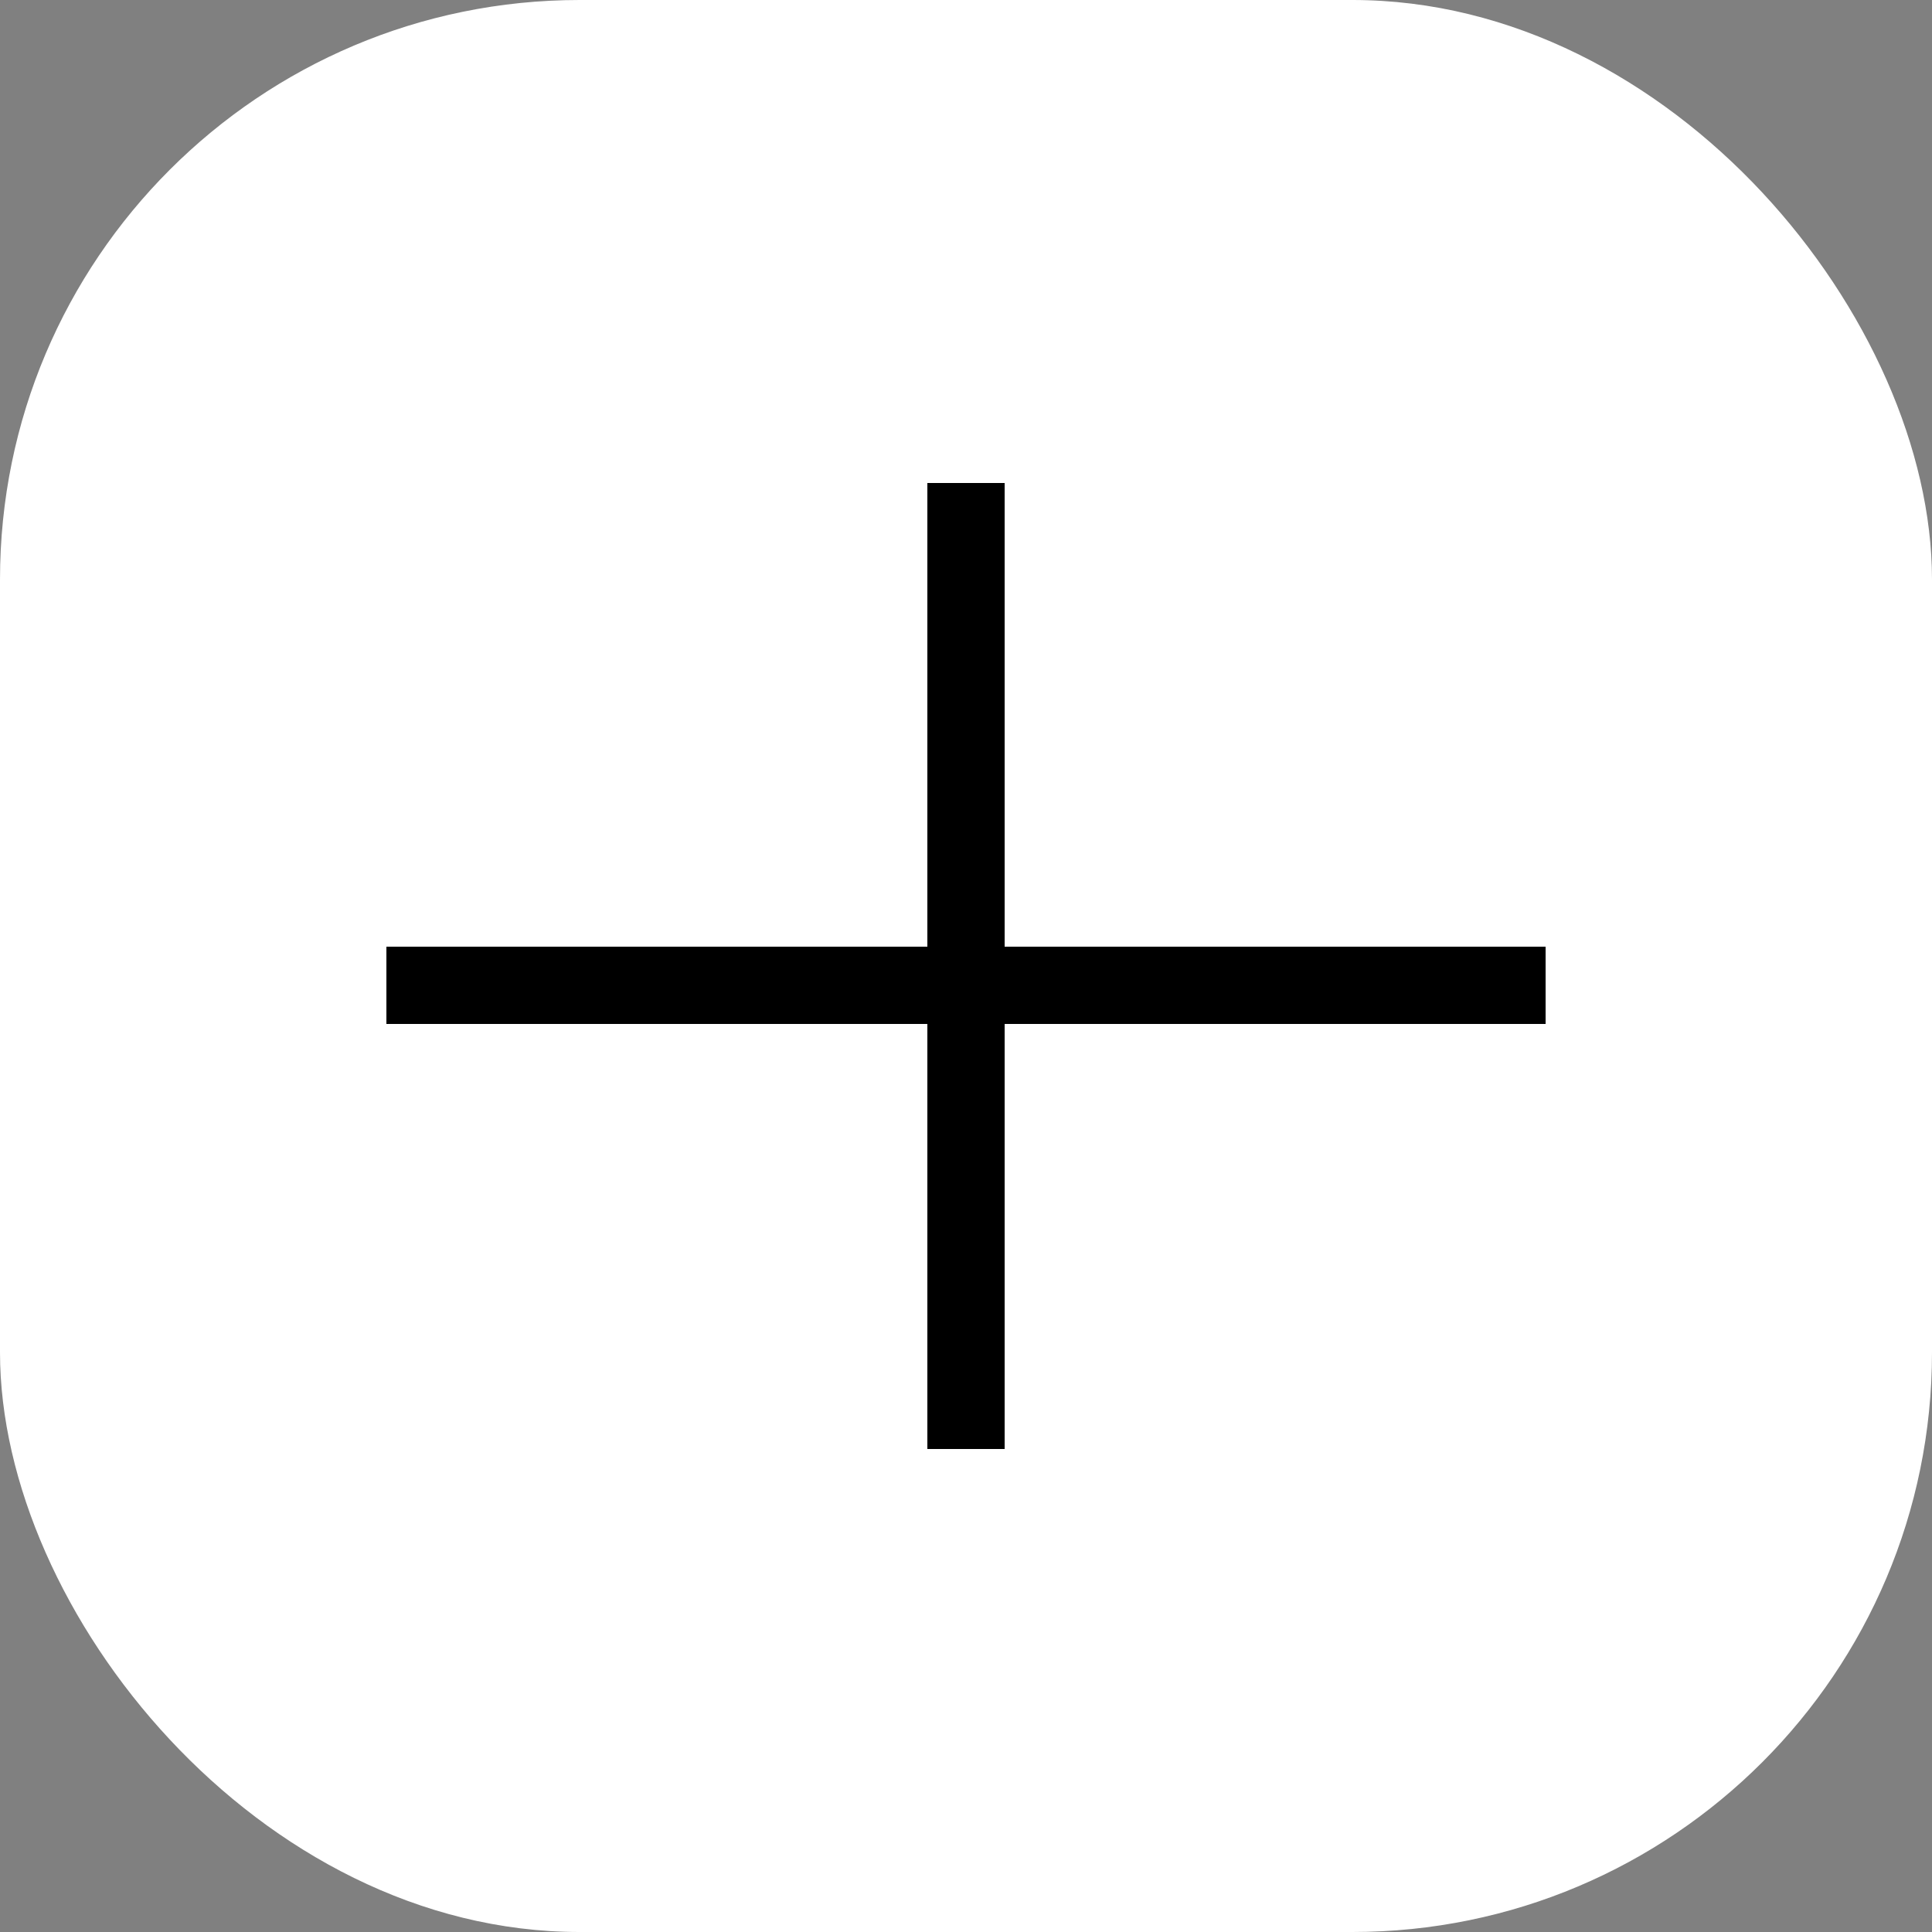
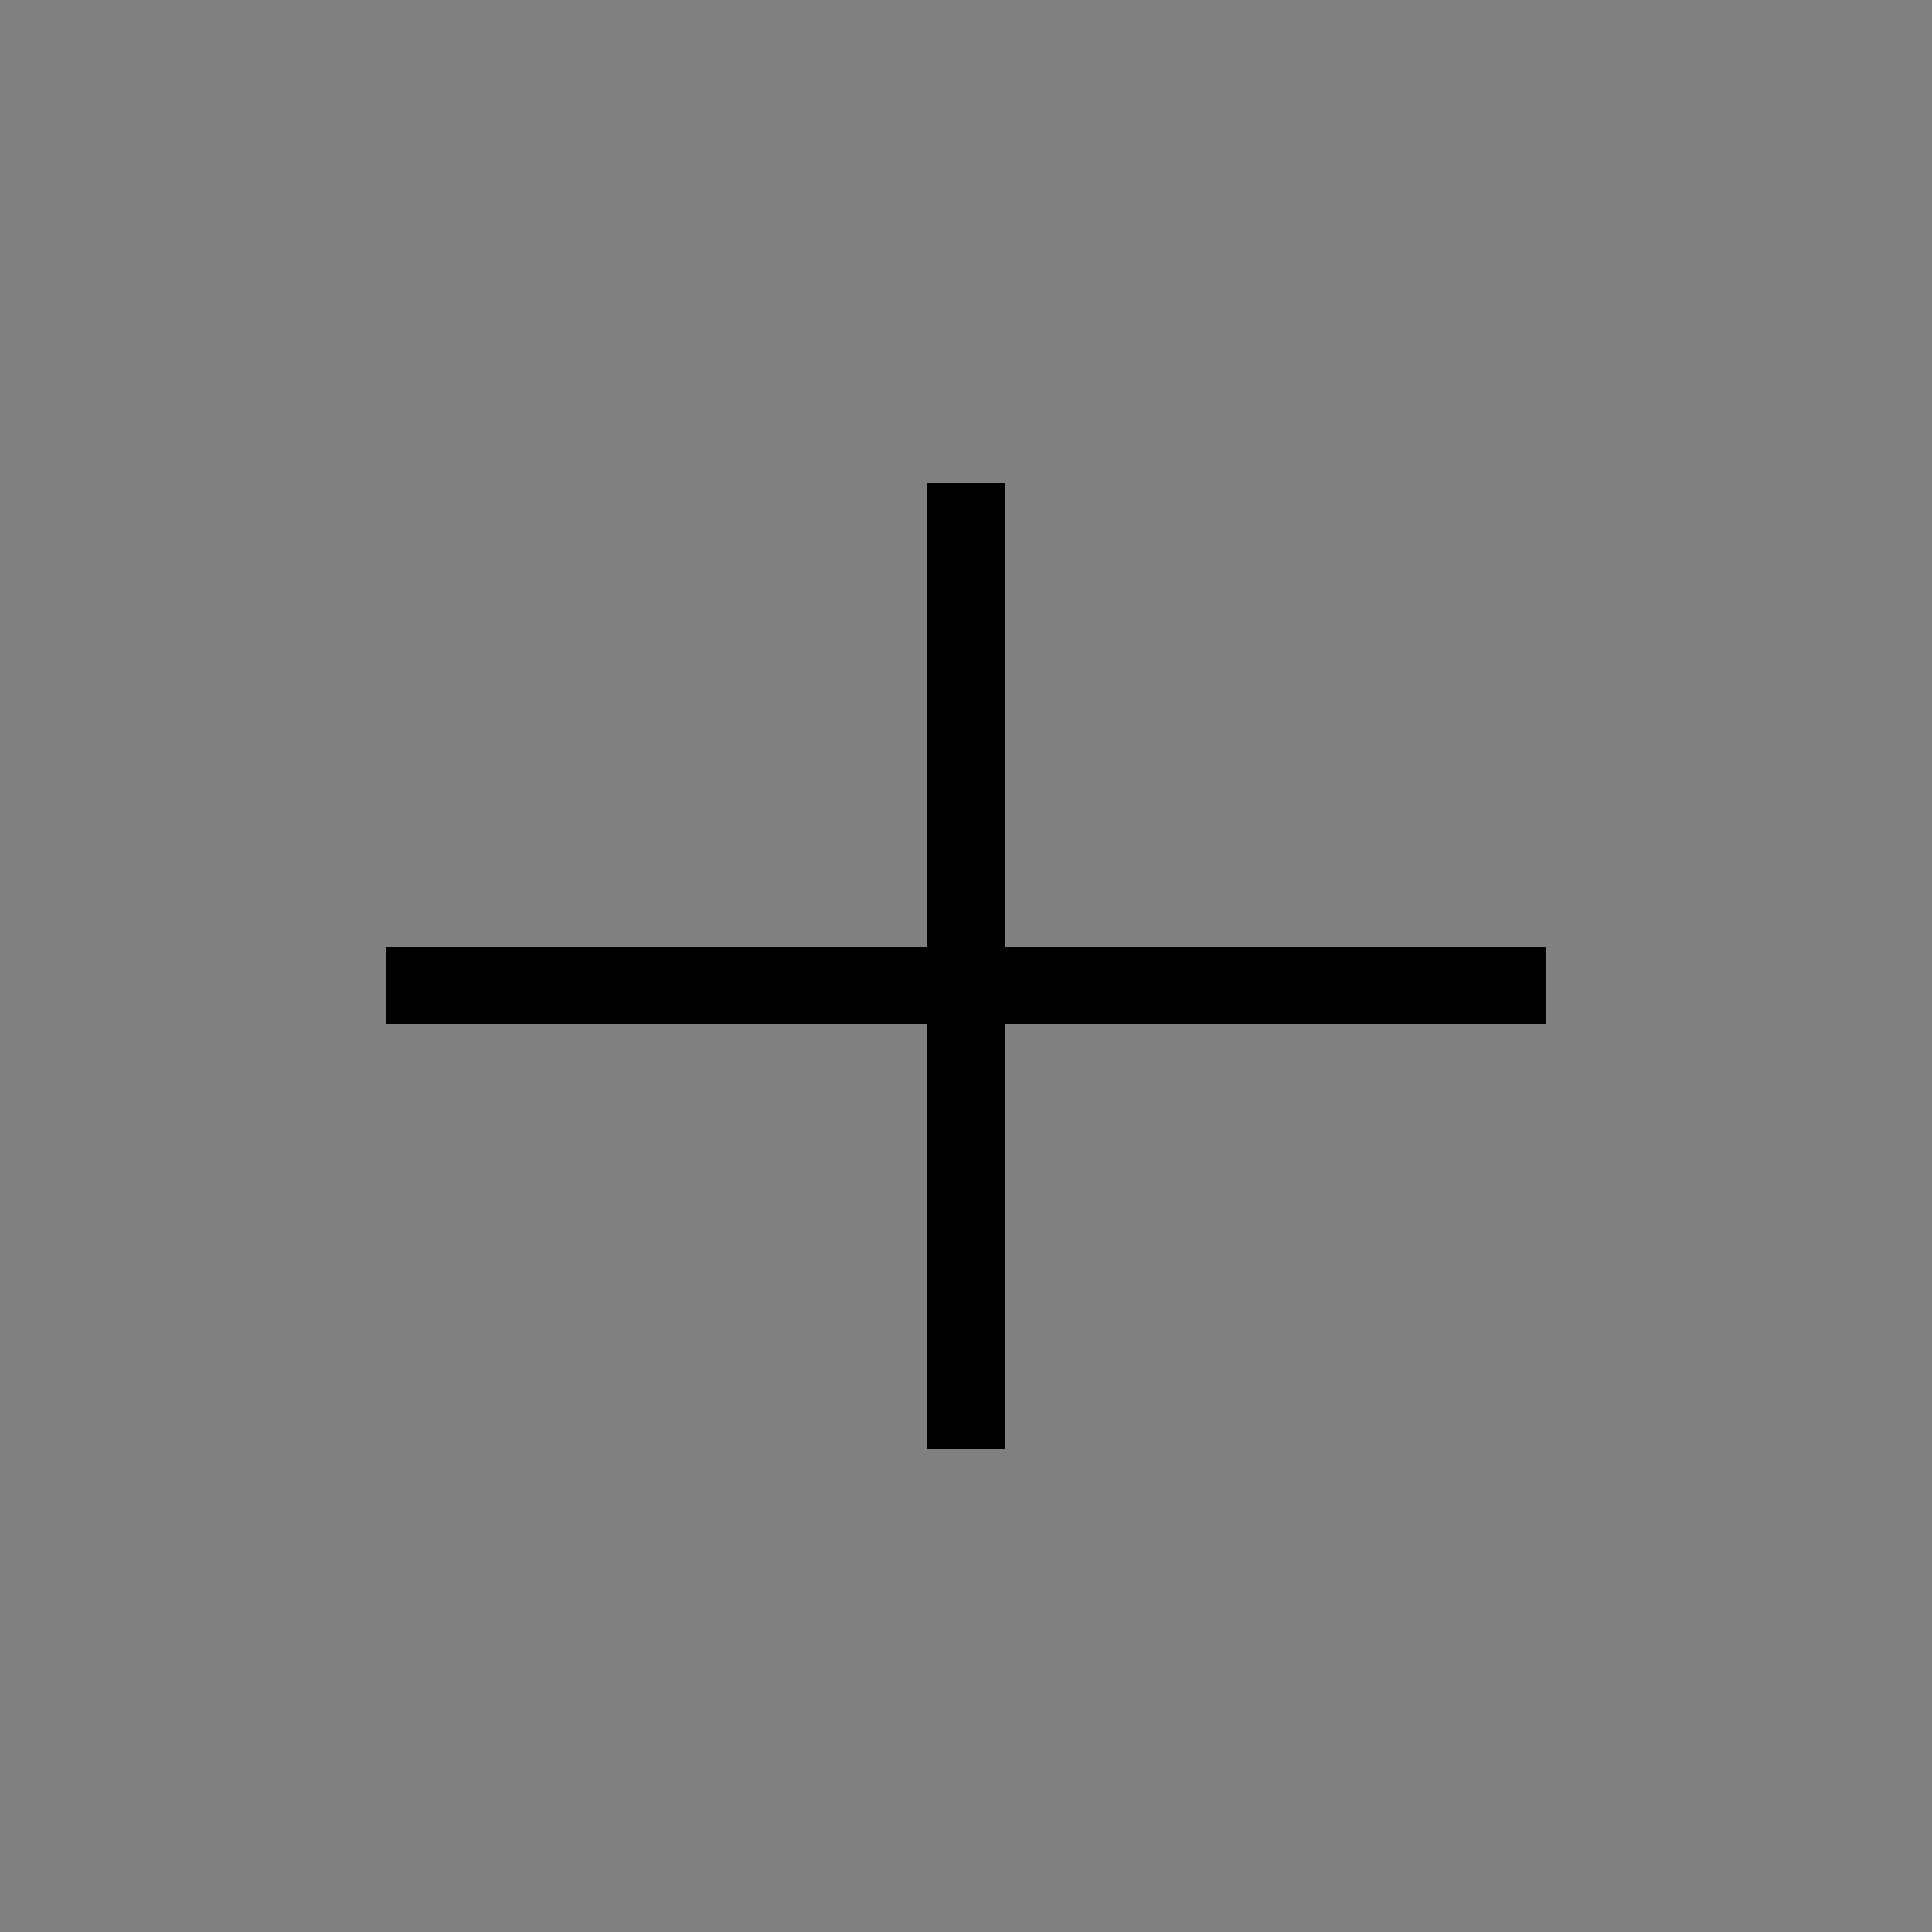
<svg xmlns="http://www.w3.org/2000/svg" width="100" height="100" viewBox="0 0 100 100" fill="none">
  <rect x="0" y="0" width="100" height="100" fill="#808080" stroke="none" />
-   <rect width="100" height="100" rx="30" fill="white" />
  <path fill-rule="evenodd" clip-rule="evenodd" d="M48 53V75H52V53H80V49H52V25H48V49H20V53H48Z" fill="black" />
</svg>